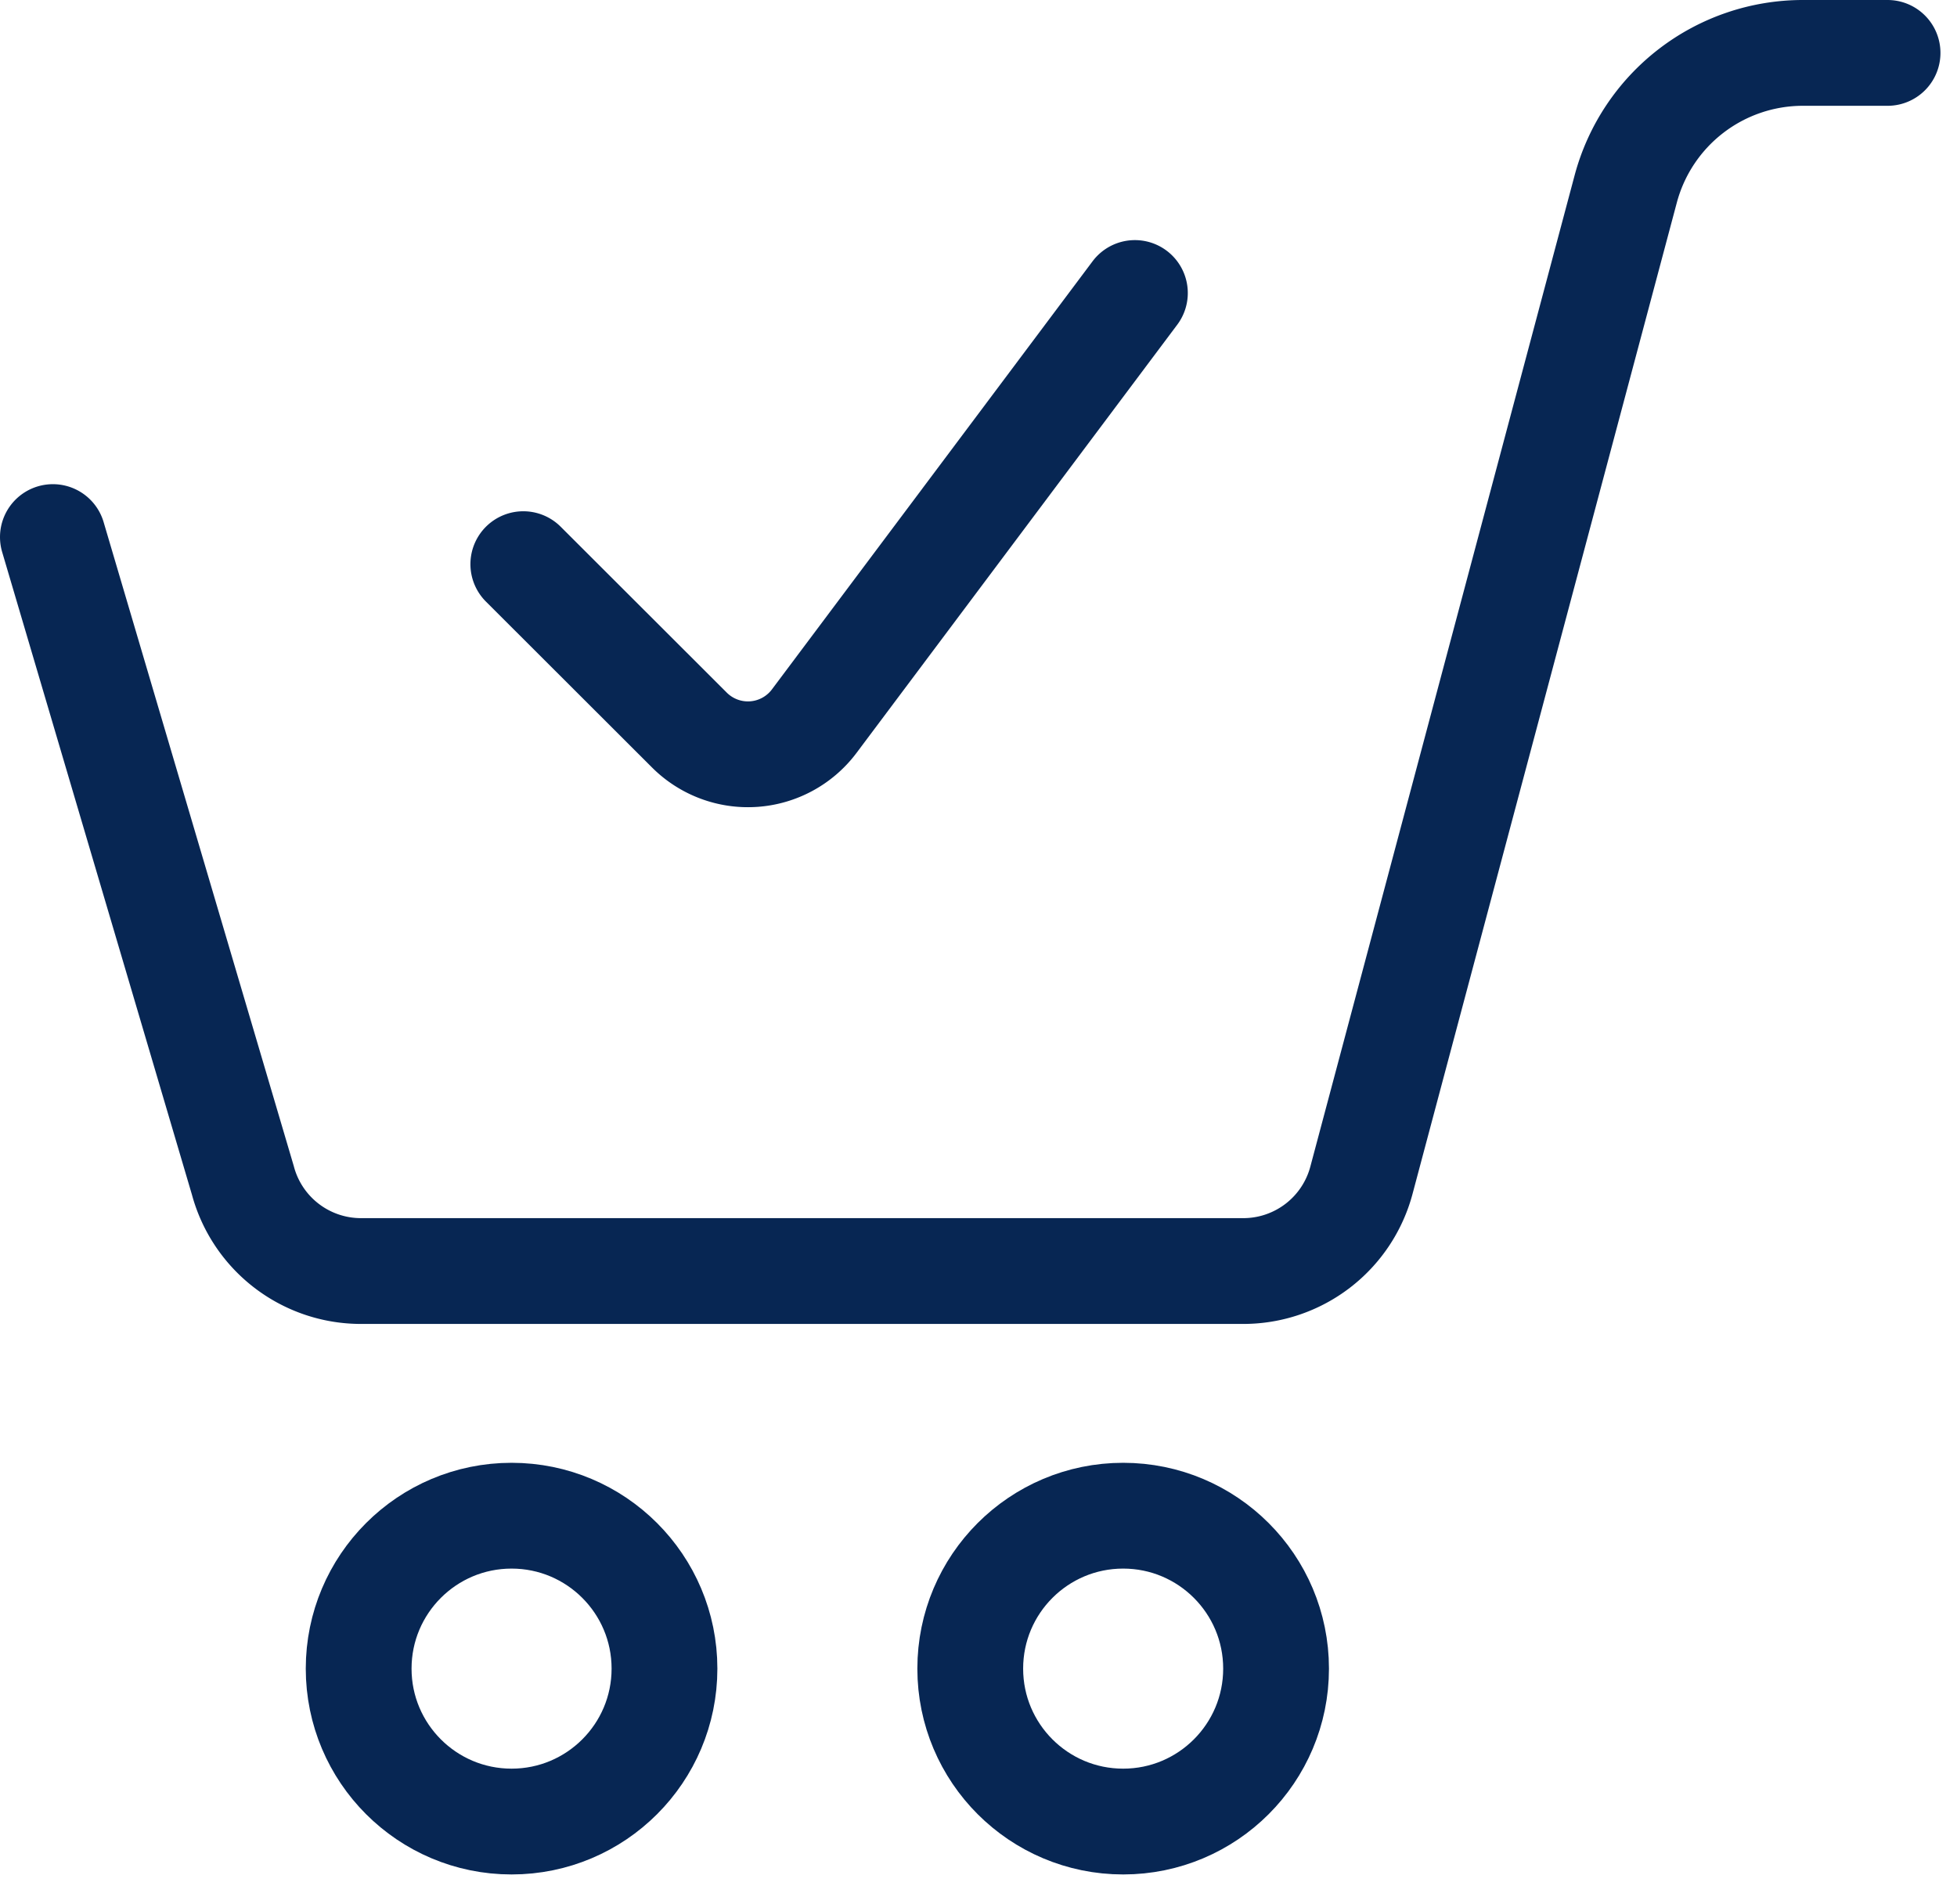
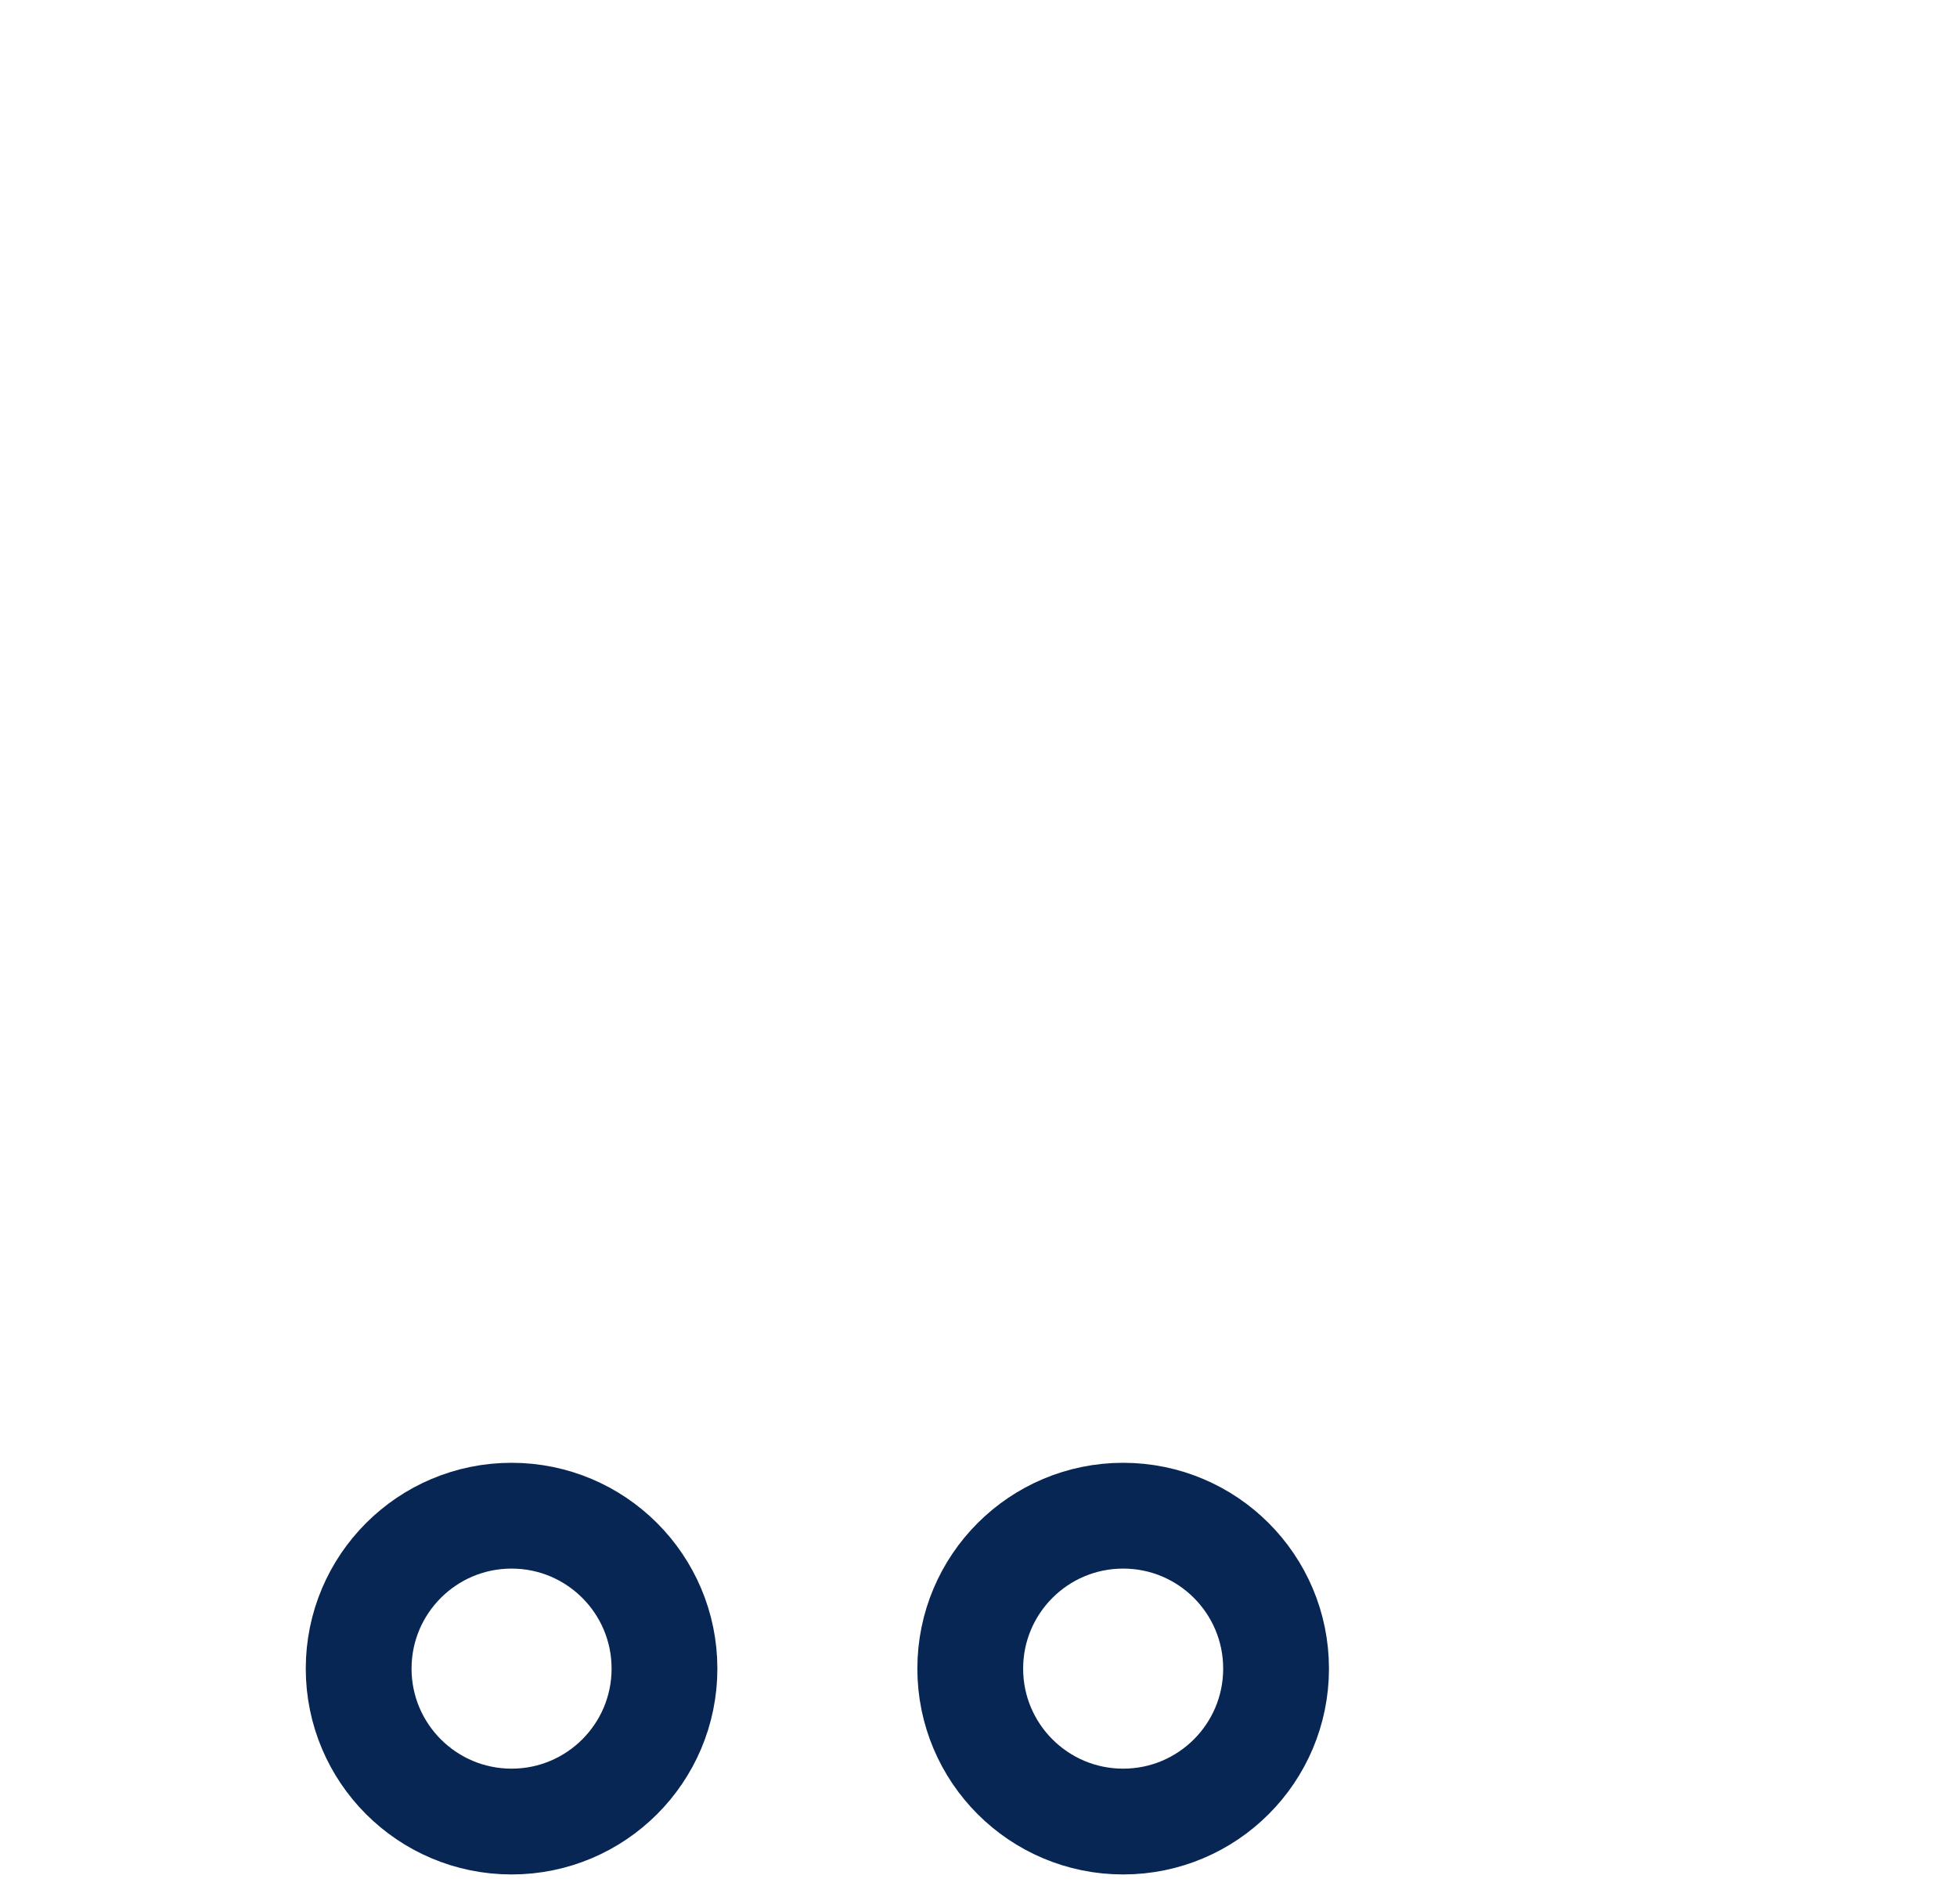
<svg xmlns="http://www.w3.org/2000/svg" width="37" height="36" viewBox="0 0 37 36">
  <defs>
    <clipPath id="clip-ICON_Ratujemy-koszyki">
      <rect width="37" height="36" />
    </clipPath>
  </defs>
  <g id="ICON_Ratujemy-koszyki" clip-path="url(#clip-ICON_Ratujemy-koszyki)">
    <g id="Shopping-E-Commerce_Carts_shopping-cart-check" data-name="Shopping-E-Commerce / Carts / shopping-cart-check" transform="translate(-0.156 -0.782)">
      <g id="Group" transform="translate(1.156 1.782)">
        <g id="shopping-cart-check">
-           <path id="Shape" d="M11.563,0,5.5,8.094a1.566,1.566,0,0,1-2.36.168L0,5.126" transform="translate(8.894 4.539)" fill="none" stroke="#072653" stroke-linecap="round" stroke-linejoin="round" stroke-miterlimit="10" stroke-width="2" />
          <circle id="Oval" cx="2.891" cy="2.891" r="2.891" stroke-width="2" transform="translate(5.781 27.653)" stroke="#072653" stroke-linecap="round" stroke-linejoin="round" stroke-miterlimit="10" fill="none" />
          <circle id="Oval-2" data-name="Oval" cx="2.891" cy="2.891" r="2.891" transform="translate(17.344 27.653)" stroke-width="2" stroke="#072653" stroke-linecap="round" stroke-linejoin="round" stroke-miterlimit="10" fill="none" />
-           <path id="Shape-2" data-name="Shape" d="M0,9.153,3.591,21.312a2.312,2.312,0,0,0,2.235,1.716H22.5a2.312,2.312,0,0,0,2.24-1.716L29.736,2.575A3.467,3.467,0,0,1,33.087,0h1.6" transform="translate(0 0)" fill="none" stroke="#072653" stroke-linecap="round" stroke-linejoin="round" stroke-miterlimit="10" stroke-width="2" />
        </g>
      </g>
    </g>
  </g>
</svg>